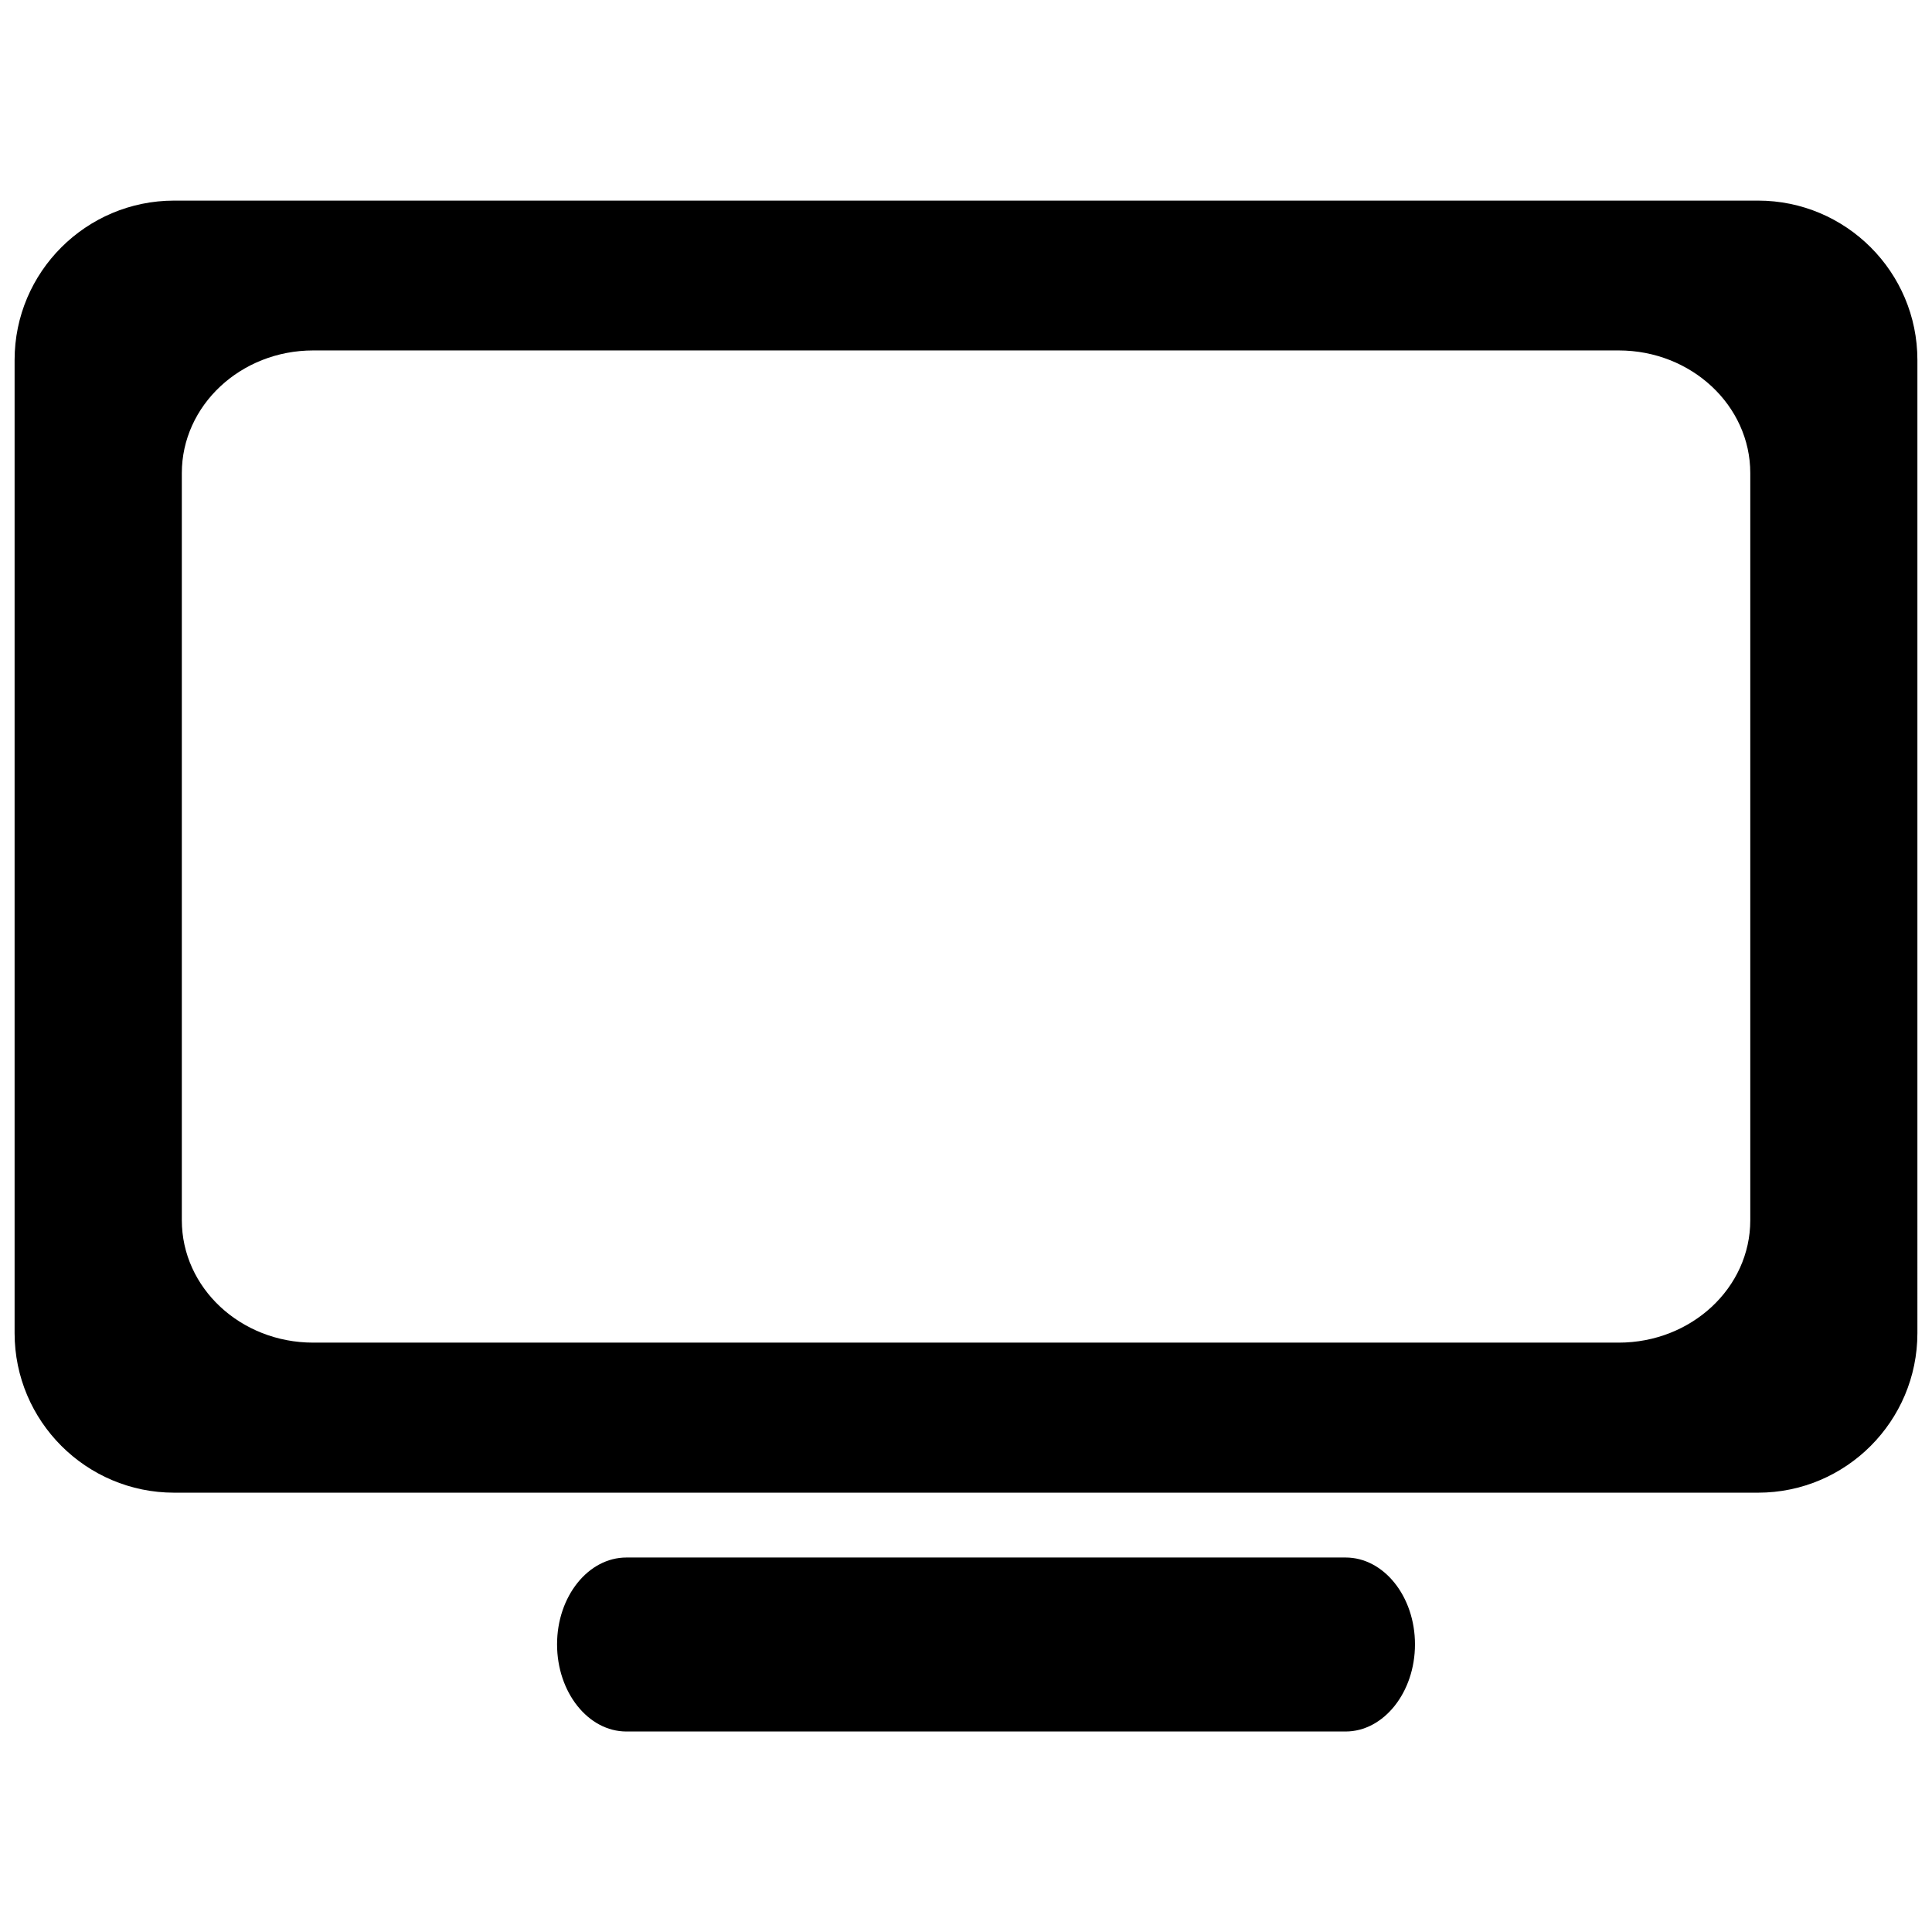
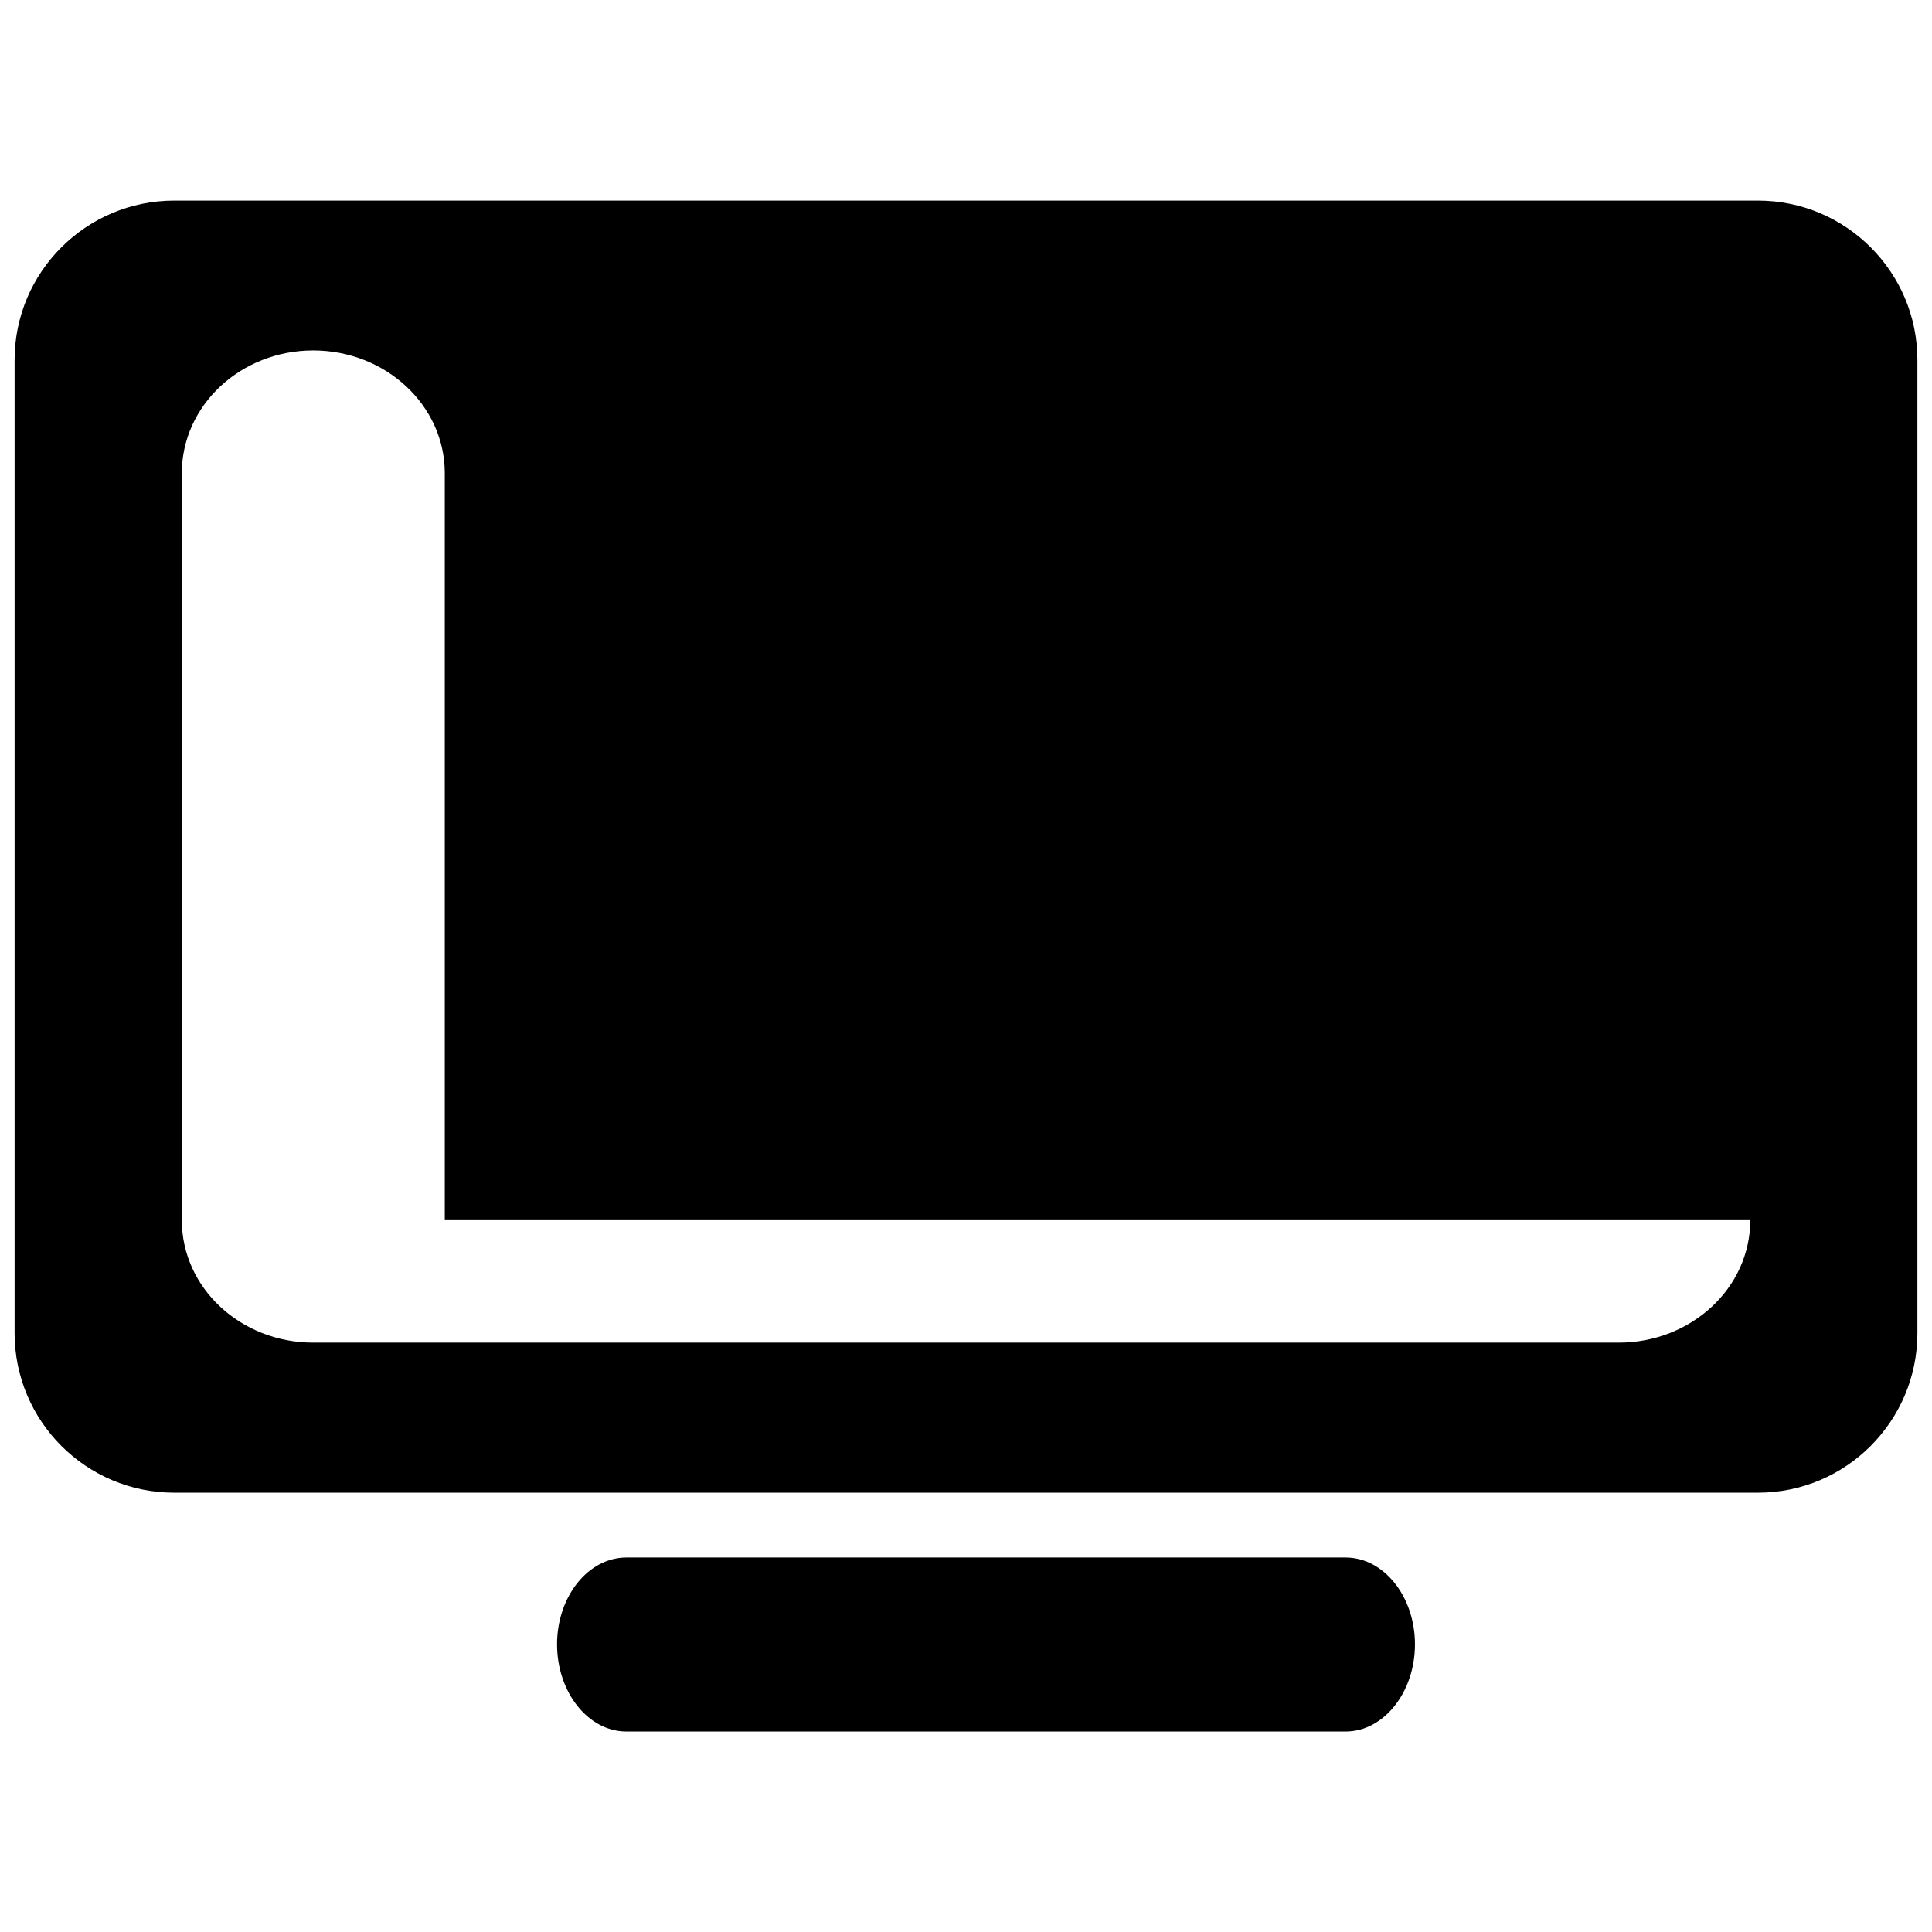
<svg xmlns="http://www.w3.org/2000/svg" version="1.1" id="Layer_1" x="0px" y="0px" width="18px" height="18px" viewBox="0 0 18 18" enable-background="new 0 0 18 18" xml:space="preserve">
  <g>
    <g>
-       <path fill-rule="evenodd" clip-rule="evenodd" d="M16.379,1.869H1.623c-0.82,0-1.487,0.665-1.487,1.485v9.066    c0,0.821,0.667,1.487,1.487,1.487h14.756c0.819,0,1.485-0.666,1.485-1.487V3.354C17.864,2.534,17.198,1.869,16.379,1.869z     M16.307,11.368c0,0.631-0.549,1.141-1.226,1.141H2.918c-0.676,0-1.224-0.51-1.224-1.141v-6.96c0-0.63,0.548-1.143,1.224-1.143    h12.163c0.677,0,1.226,0.513,1.226,1.143V11.368z M12.537,14.511H5.836c-0.355,0-0.646,0.362-0.646,0.809    c0,0.447,0.29,0.812,0.646,0.812h6.701c0.354,0,0.646-0.364,0.646-0.812C13.183,14.873,12.892,14.511,12.537,14.511z" />
+       <path fill-rule="evenodd" clip-rule="evenodd" d="M16.379,1.869H1.623c-0.82,0-1.487,0.665-1.487,1.485v9.066    c0,0.821,0.667,1.487,1.487,1.487h14.756c0.819,0,1.485-0.666,1.485-1.487V3.354C17.864,2.534,17.198,1.869,16.379,1.869z     M16.307,11.368c0,0.631-0.549,1.141-1.226,1.141H2.918c-0.676,0-1.224-0.51-1.224-1.141v-6.96c0-0.63,0.548-1.143,1.224-1.143    c0.677,0,1.226,0.513,1.226,1.143V11.368z M12.537,14.511H5.836c-0.355,0-0.646,0.362-0.646,0.809    c0,0.447,0.29,0.812,0.646,0.812h6.701c0.354,0,0.646-0.364,0.646-0.812C13.183,14.873,12.892,14.511,12.537,14.511z" />
    </g>
  </g>
</svg>